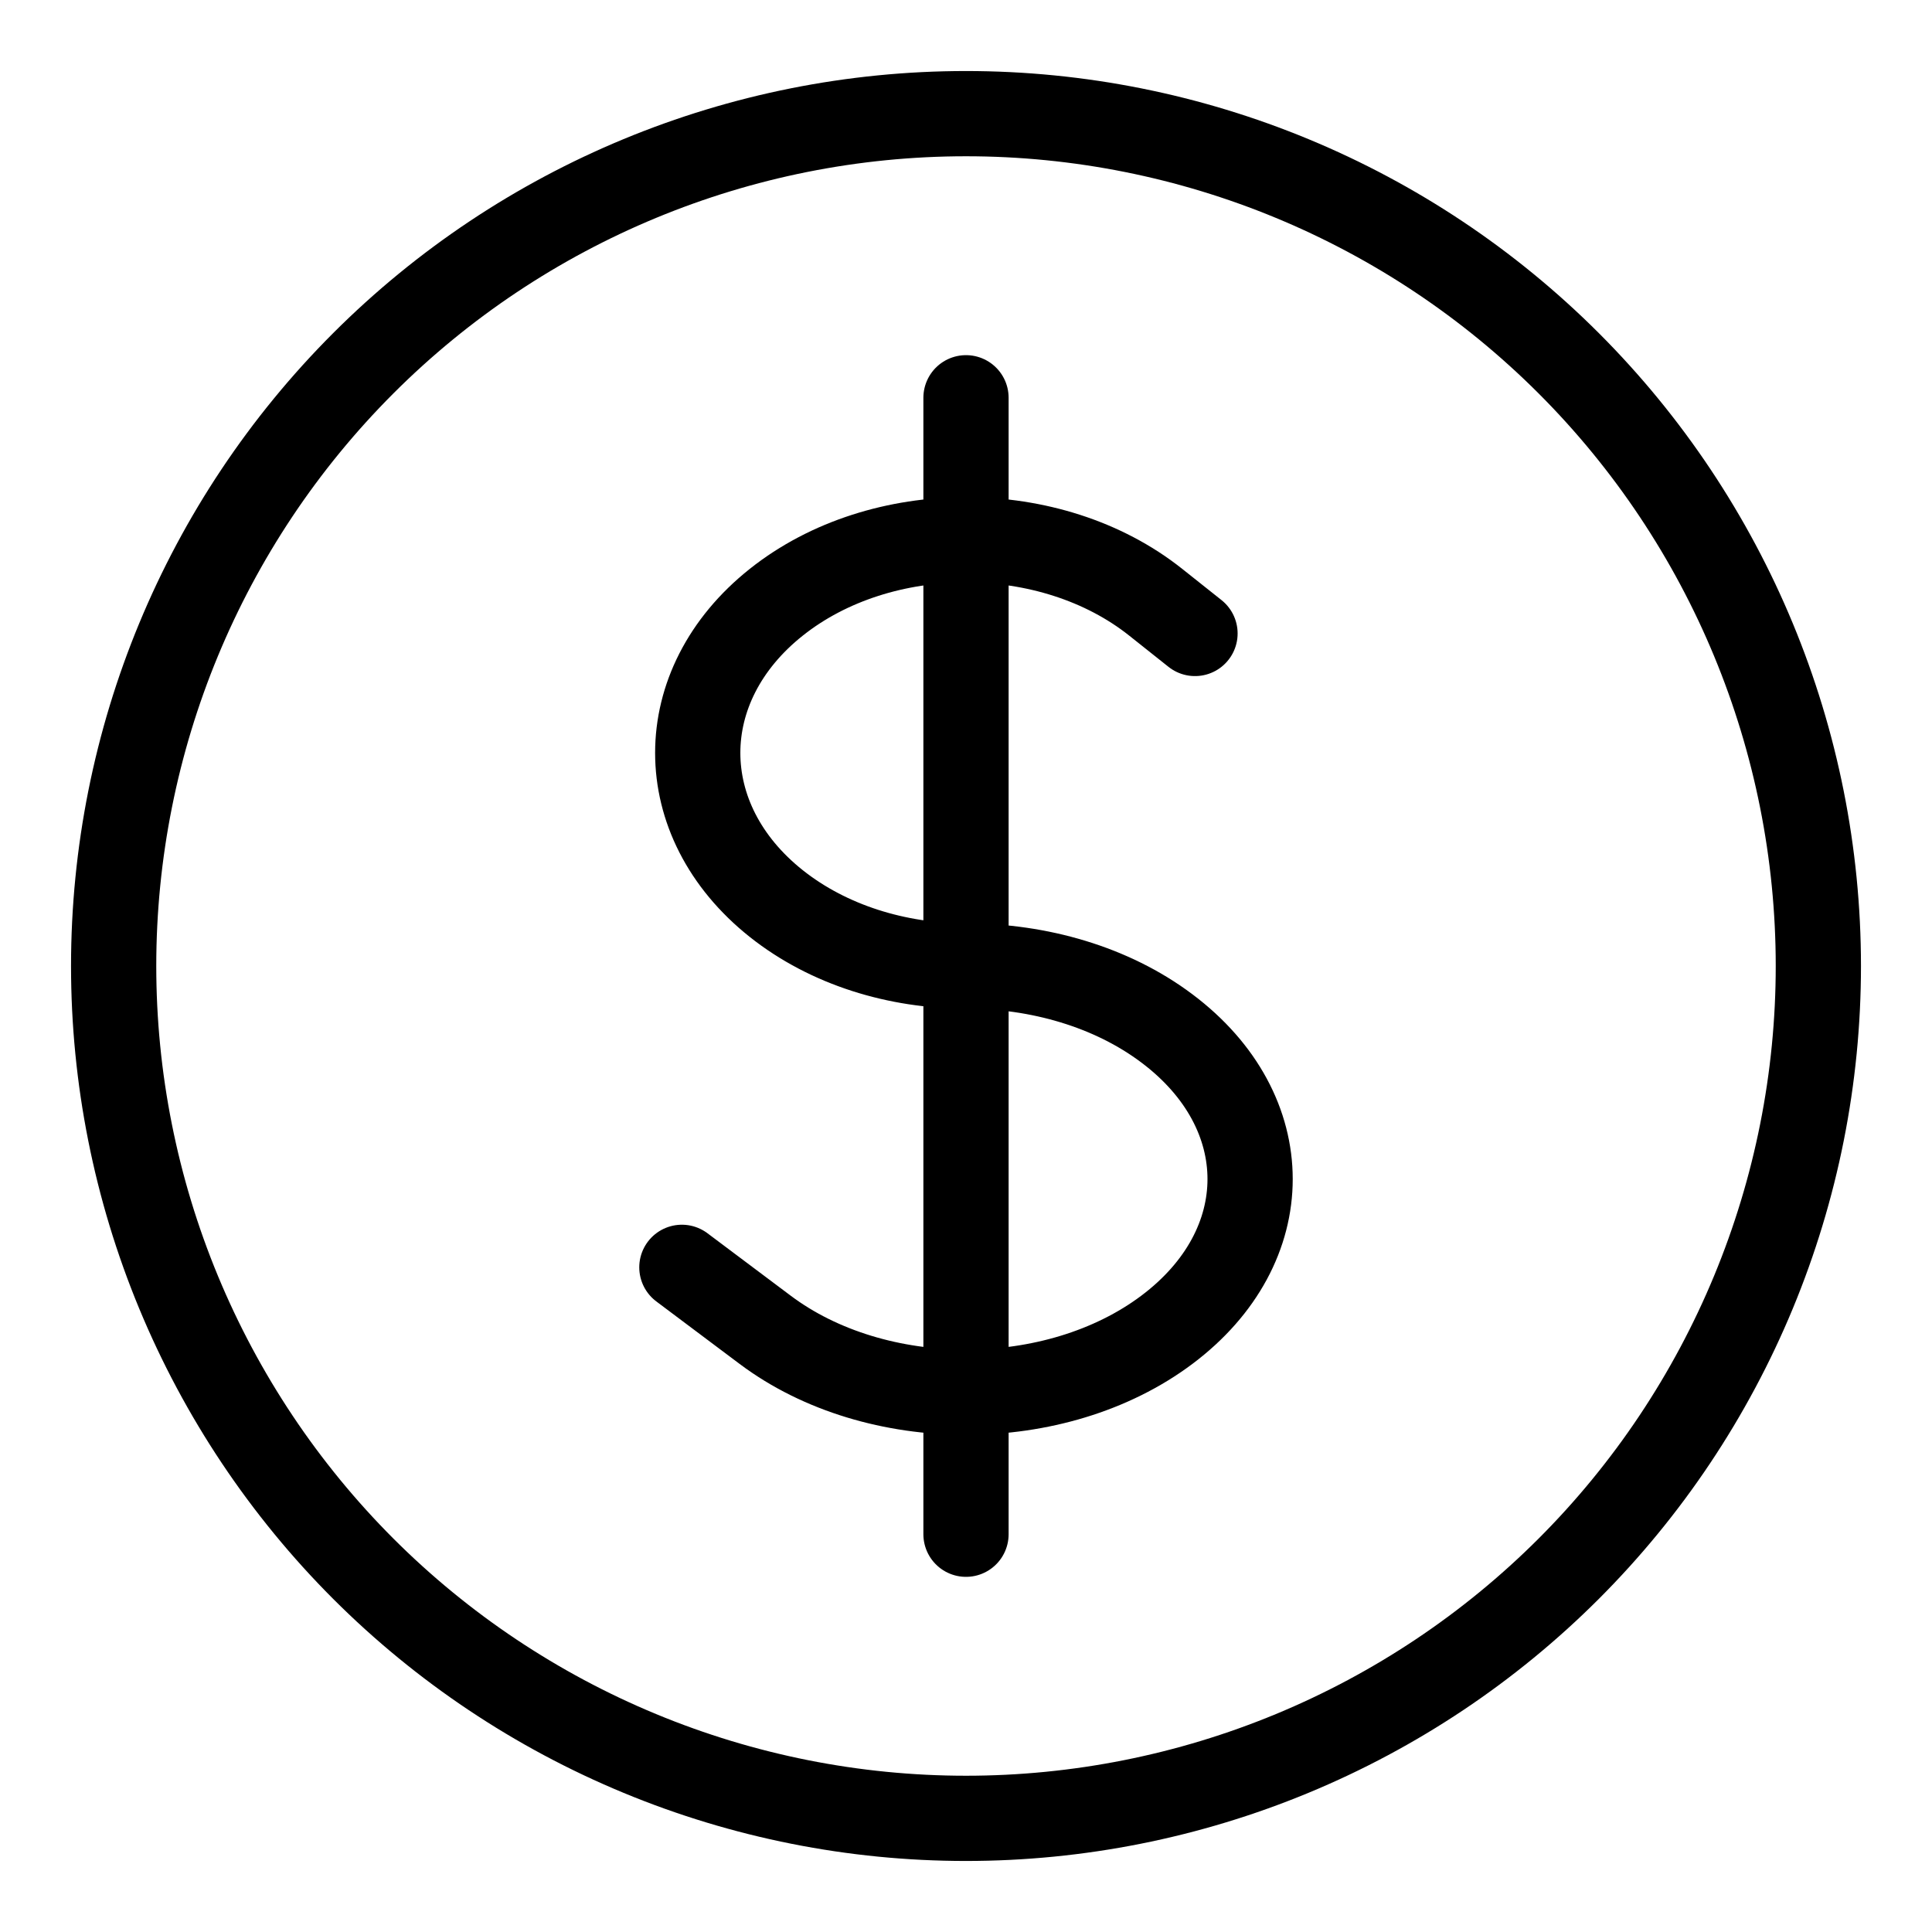
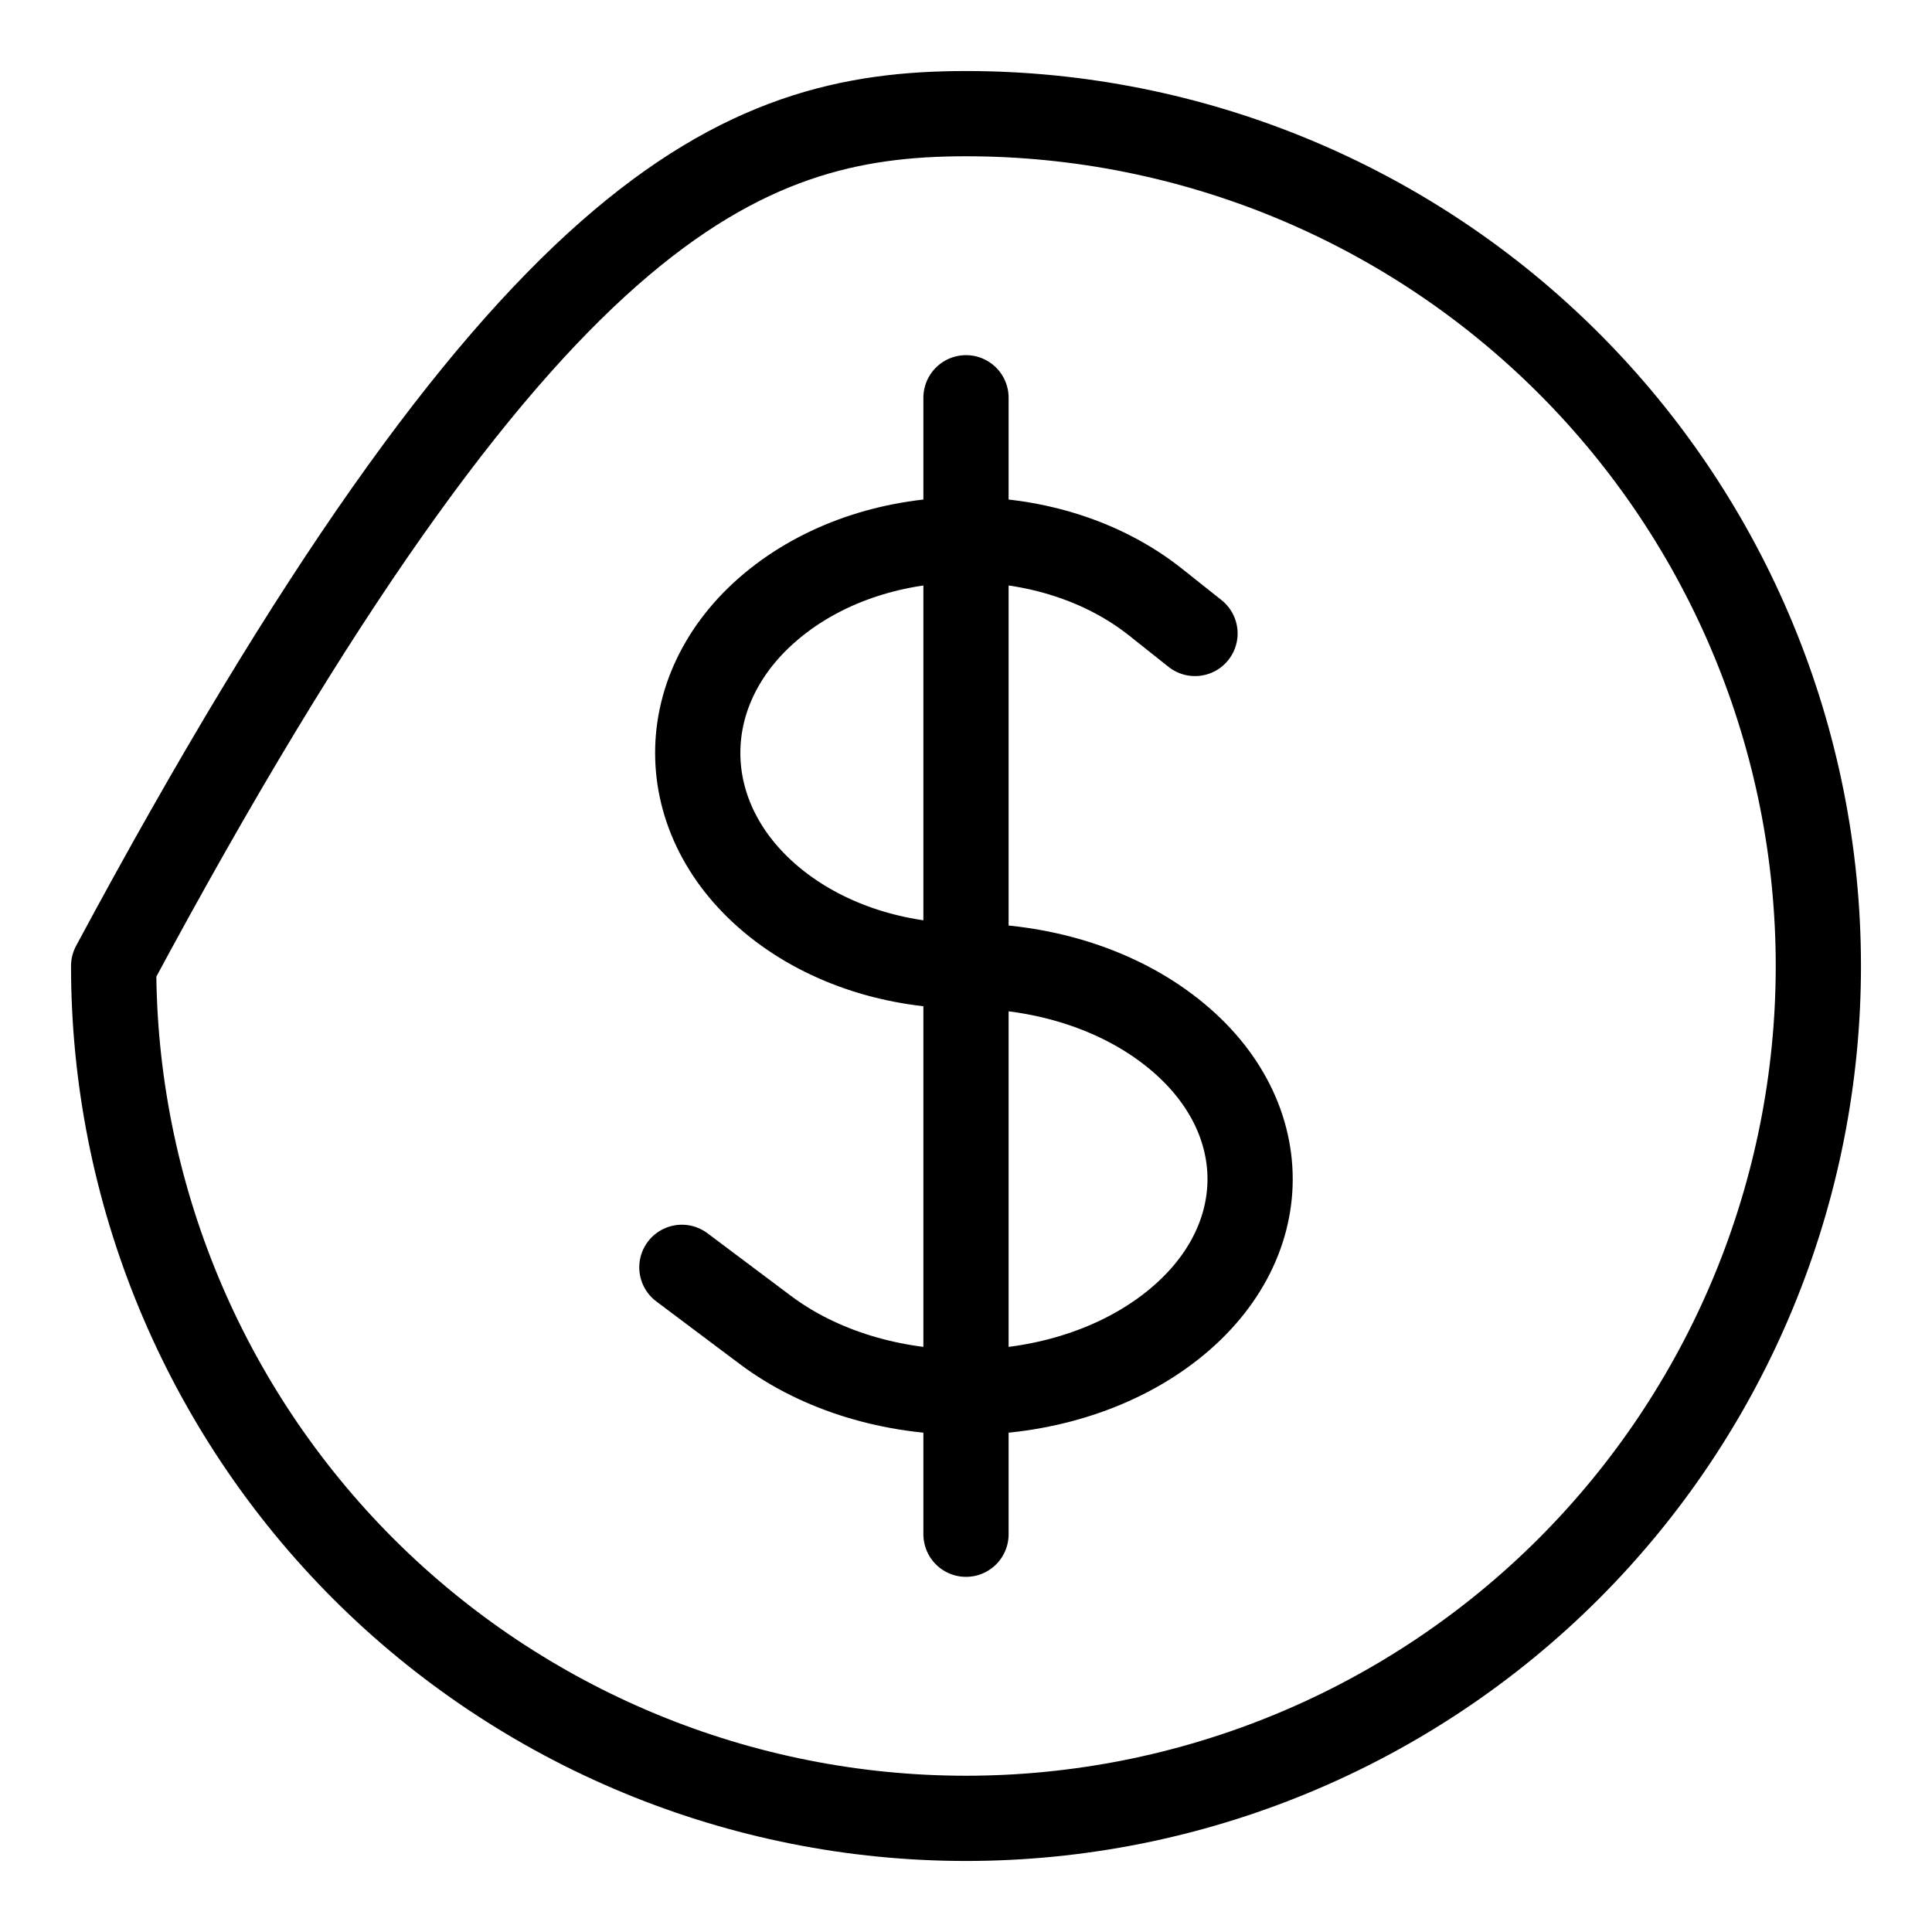
<svg xmlns="http://www.w3.org/2000/svg" viewBox="0 0 34 34" fill="none">
-   <path d="M17 7V27M12 22.303L13.465 23.402C15.417 24.867 18.582 24.867 20.535 23.402C22.488 21.937 22.488 19.563 20.535 18.098C19.56 17.365 18.28 17 17 17C15.792 17 14.583 16.633 13.662 15.902C11.818 14.437 11.818 12.063 13.662 10.598C15.505 9.133 18.495 9.133 20.338 10.598L21.03 11.148M32 17C32 18.97 31.612 20.92 30.858 22.74C30.104 24.56 29 26.214 27.607 27.607C26.214 29 24.56 30.104 22.74 30.858C20.92 31.612 18.97 32 17 32C15.03 32 13.08 31.612 11.26 30.858C9.44 30.104 7.786 29 6.393 27.607C5.001 26.214 3.896 24.56 3.142 22.74C2.388 20.92 2 18.97 2 17C2 13.022 3.58 9.206 6.393 6.393C9.206 3.58 13.022 2 17 2C20.978 2 24.794 3.58 27.607 6.393C30.42 9.206 32 13.022 32 17Z" stroke="currentColor" stroke-width="1.5" stroke-linecap="round" stroke-linejoin="round" />
+   <path d="M17 7V27M12 22.303L13.465 23.402C15.417 24.867 18.582 24.867 20.535 23.402C22.488 21.937 22.488 19.563 20.535 18.098C19.56 17.365 18.28 17 17 17C15.792 17 14.583 16.633 13.662 15.902C11.818 14.437 11.818 12.063 13.662 10.598C15.505 9.133 18.495 9.133 20.338 10.598L21.03 11.148M32 17C32 18.97 31.612 20.92 30.858 22.74C30.104 24.56 29 26.214 27.607 27.607C26.214 29 24.56 30.104 22.74 30.858C20.92 31.612 18.97 32 17 32C15.03 32 13.08 31.612 11.26 30.858C9.44 30.104 7.786 29 6.393 27.607C5.001 26.214 3.896 24.56 3.142 22.74C2.388 20.92 2 18.97 2 17C9.206 3.58 13.022 2 17 2C20.978 2 24.794 3.58 27.607 6.393C30.42 9.206 32 13.022 32 17Z" stroke="currentColor" stroke-width="1.5" stroke-linecap="round" stroke-linejoin="round" />
</svg>